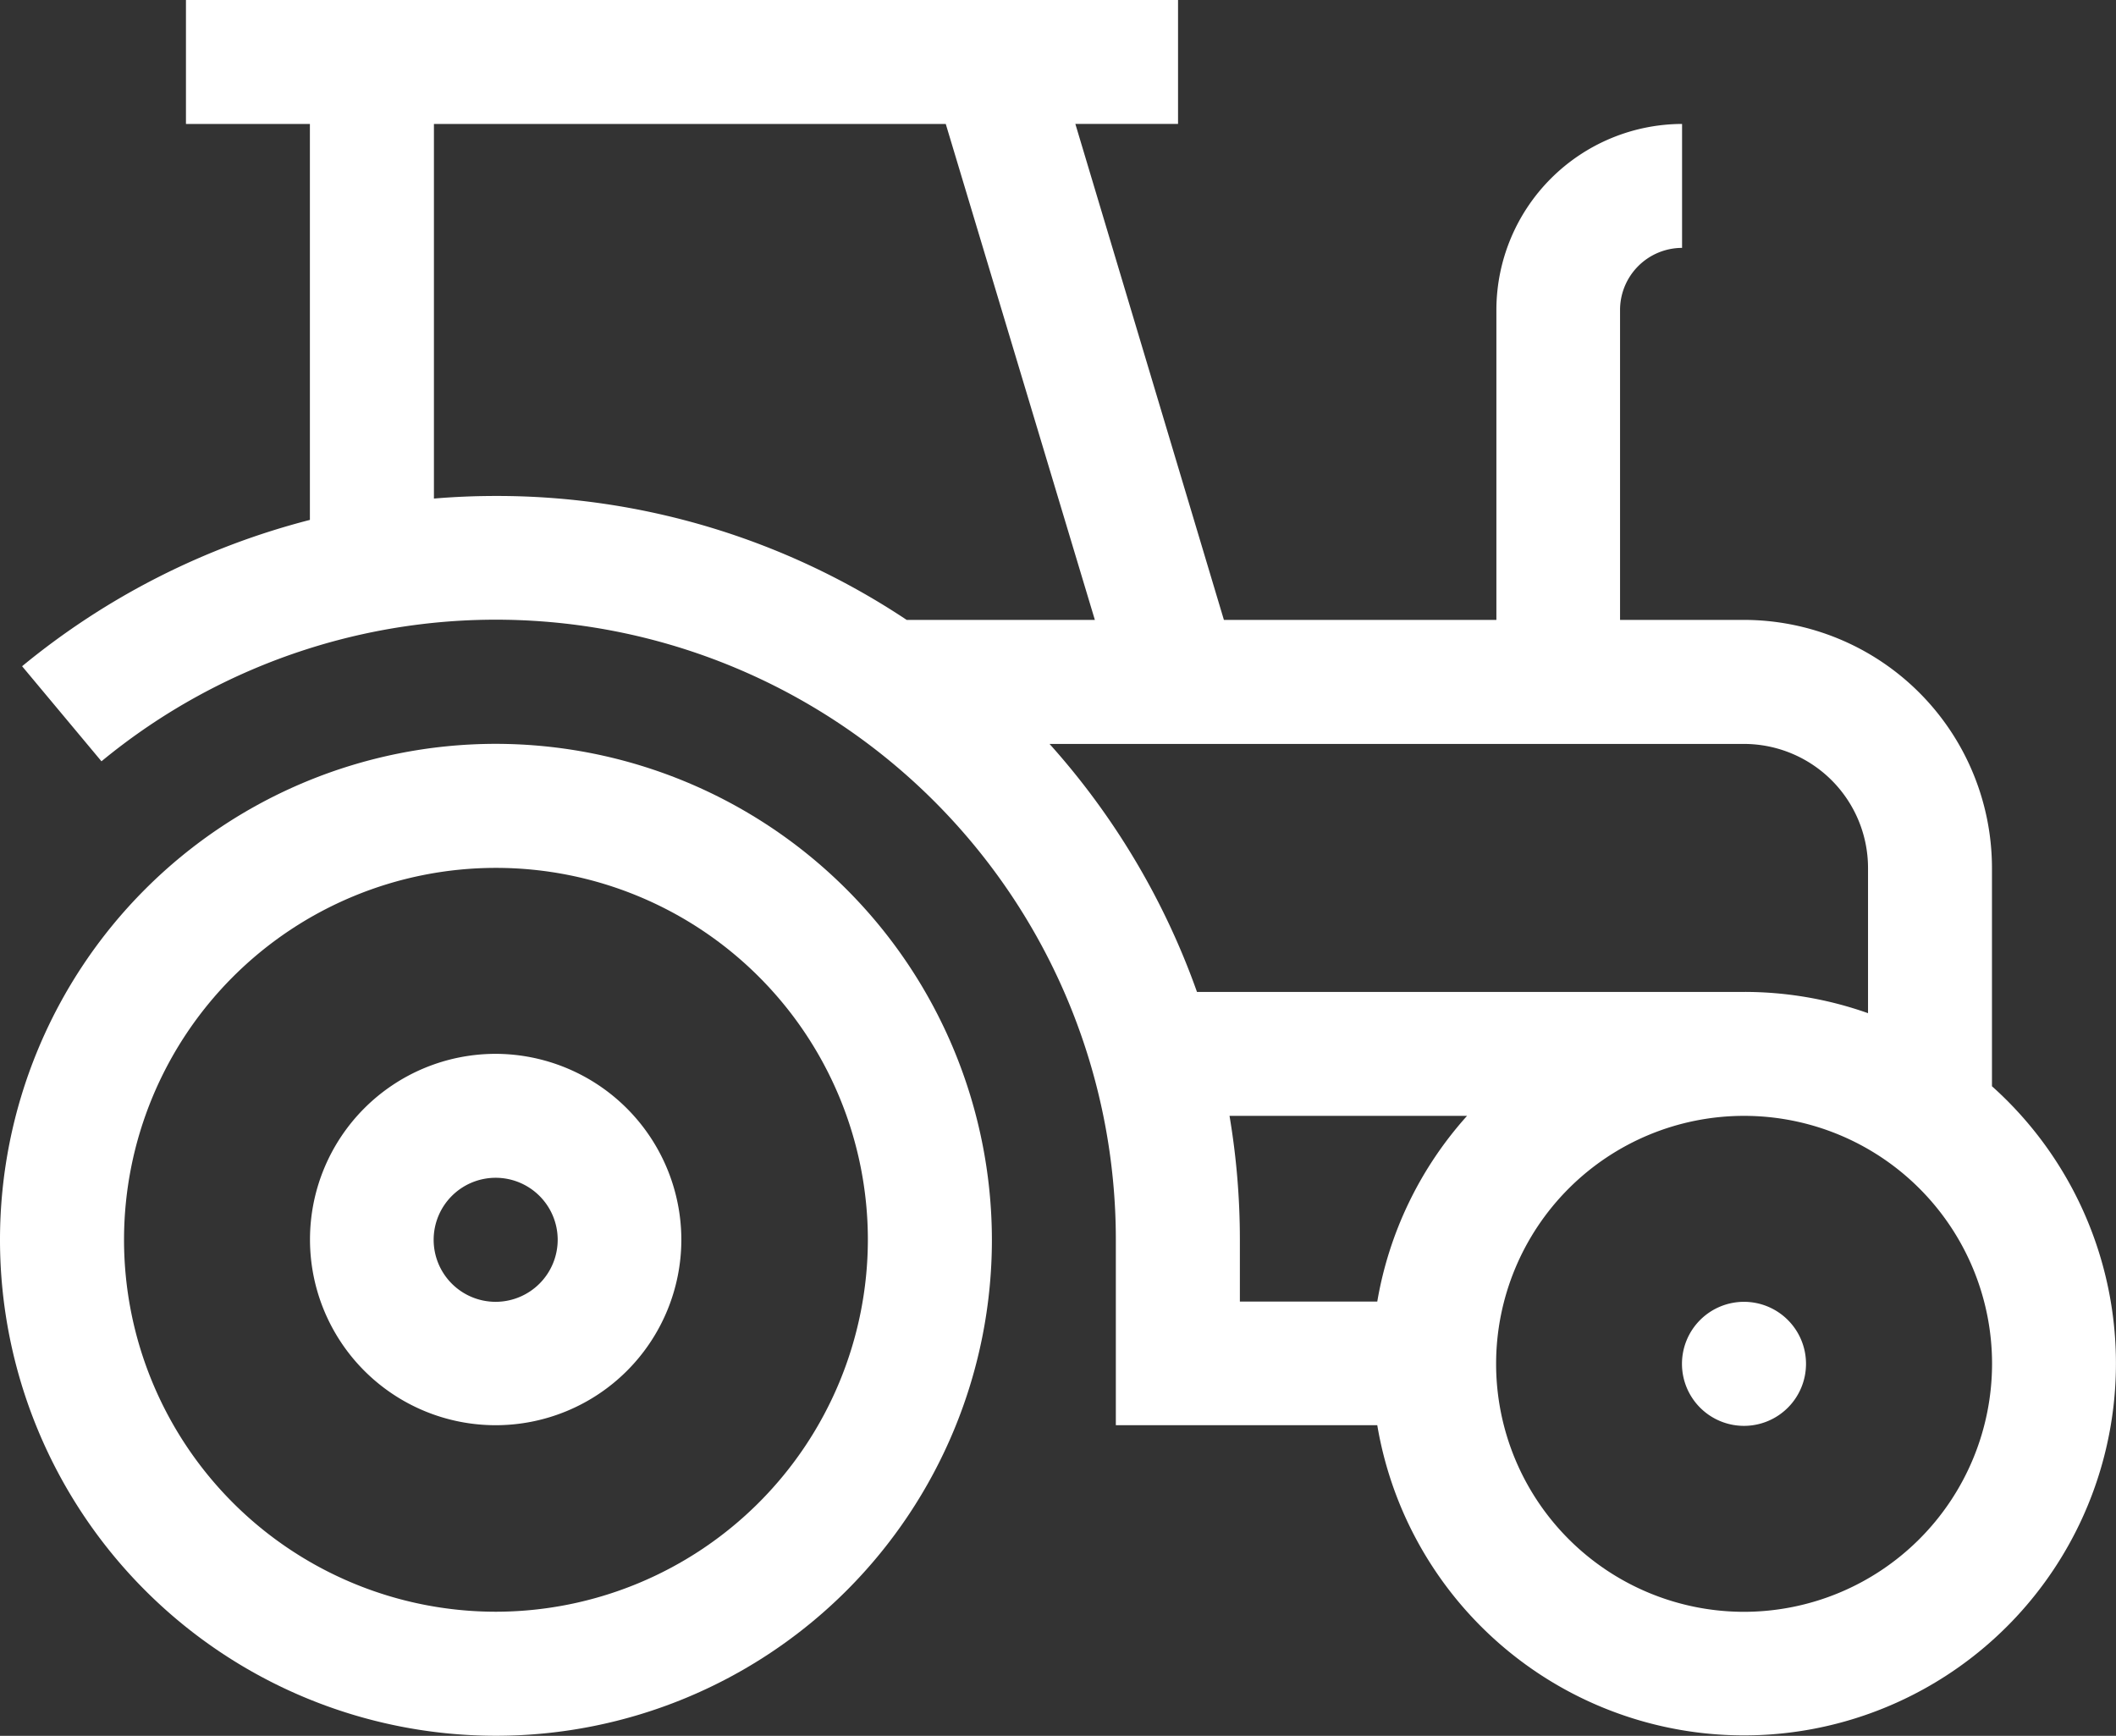
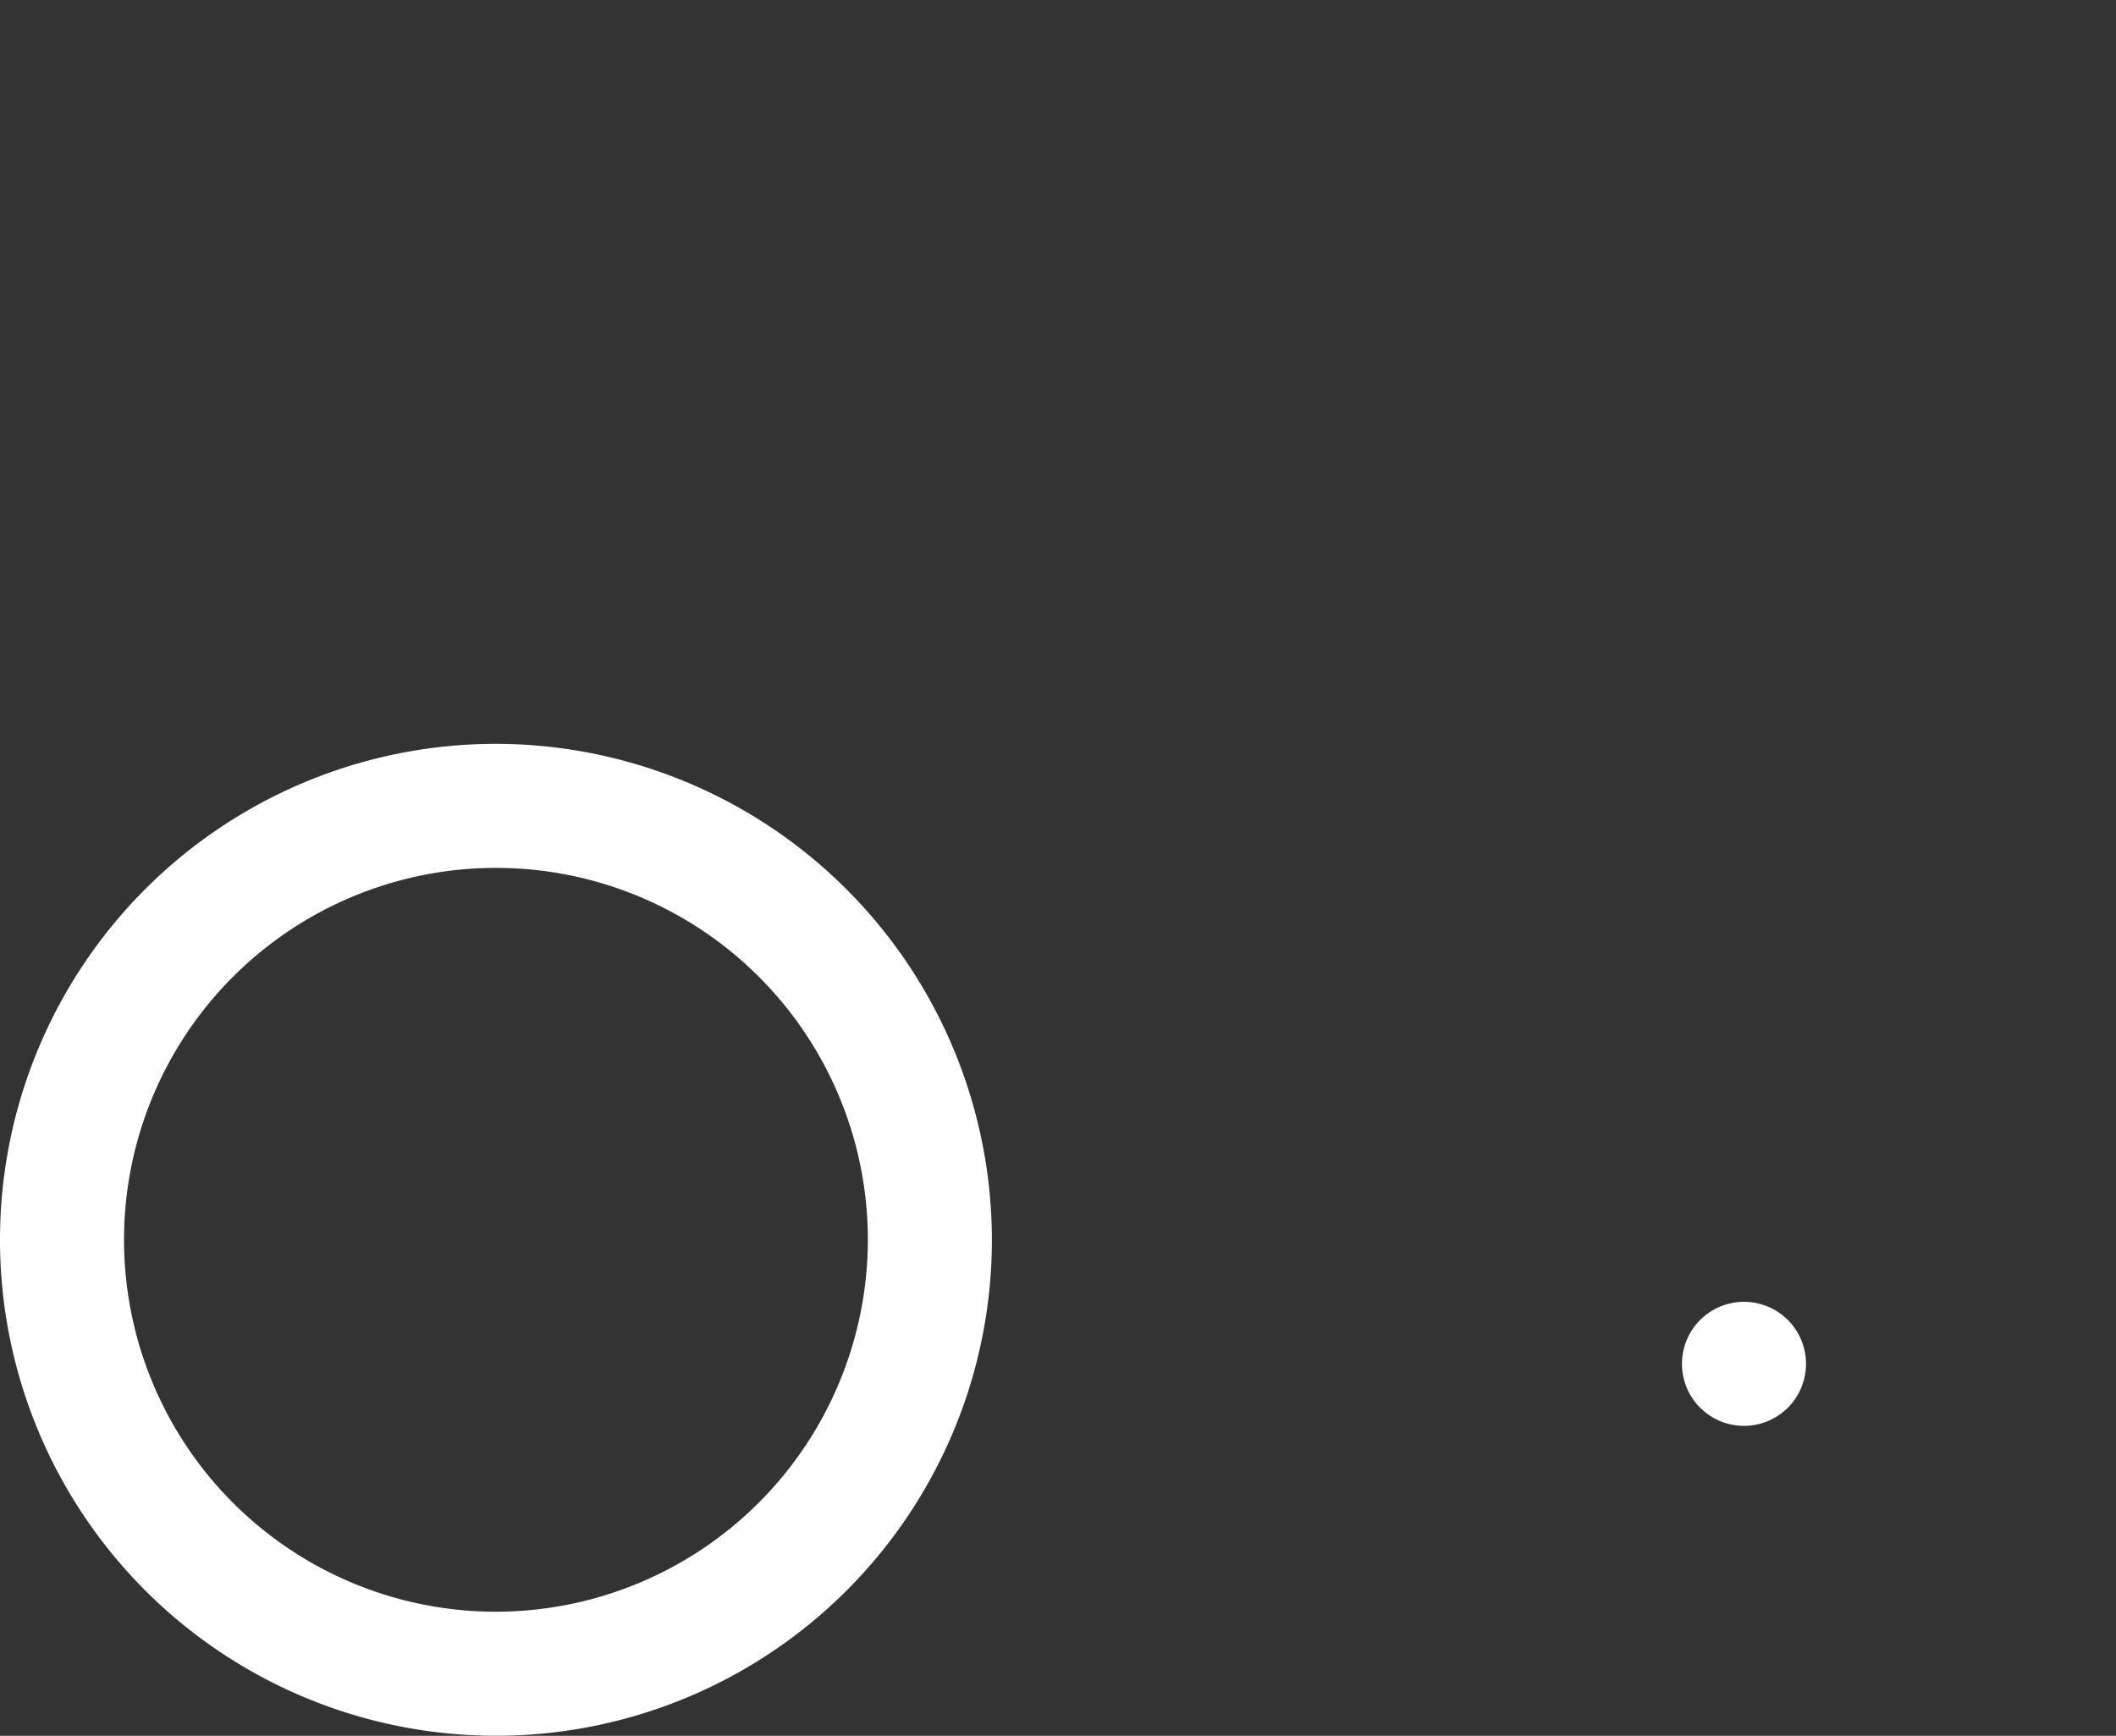
<svg xmlns="http://www.w3.org/2000/svg" width="22.792" height="18.697" viewBox="0 0 22.792 18.697">
  <rect x="0" y="0" width="22.792" height="18.697" fill="#333333" stroke="none" />
  <g id="tractor-white" transform="translate(0 0)">
    <path id="Path_142" data-name="Path 142" d="M5.342,180a5.342,5.342,0,1,0,5.342,5.342A5.348,5.348,0,0,0,5.342,180Zm0,9.348a4.006,4.006,0,1,1,4.006-4.006A4.011,4.011,0,0,1,5.342,189.348Zm0,0" transform="translate(0 -171.988)" fill="#fff" />
-     <path id="Path_143" data-name="Path 143" d="M77,255a2,2,0,1,0,2,2A2.005,2.005,0,0,0,77,255Zm0,2.671a.668.668,0,1,1,.668-.668A.669.669,0,0,1,77,257.671Zm0,0" transform="translate(-71.661 -243.649)" fill="#fff" />
-     <path id="Path_144" data-name="Path 144" d="M26.663,11.706V9.348a2.674,2.674,0,0,0-2.671-2.671H22.657V3.338a.669.669,0,0,1,.668-.668V1.335a2.006,2.006,0,0,0-2,2V6.677H18.39l-1.6-5.342h1.106V0H7.21V1.335H8.545V5.6a8.015,8.015,0,0,0-3.1,1.576L6.3,8.2a6.678,6.678,0,0,1,10.926,5.151v2h2.816a4.006,4.006,0,1,0,6.621-3.651ZM9.881,5.37V1.335h5.513L17,6.677H14.973a7.966,7.966,0,0,0-4.424-1.335q-.335,0-.668.028Zm6.635,2.643h7.477a1.337,1.337,0,0,1,1.335,1.335v1.565a3.989,3.989,0,0,0-1.335-.229H18.1a8.02,8.02,0,0,0-1.588-2.671Zm1.934,4.006h2.559a3.994,3.994,0,0,0-.967,2h-1.48v-.668a8.015,8.015,0,0,0-.112-1.335Zm5.543,5.342a2.671,2.671,0,1,1,2.671-2.671A2.674,2.674,0,0,1,23.992,17.361Zm0,0" transform="translate(-5.207 0)" fill="#fff" />
    <path id="Path_145" data-name="Path 145" d="M408.335,315.668a.668.668,0,1,1-.668-.668A.668.668,0,0,1,408.335,315.668Zm0,0" transform="translate(-388.882 -300.978)" fill="#fff" />
  </g>
</svg>